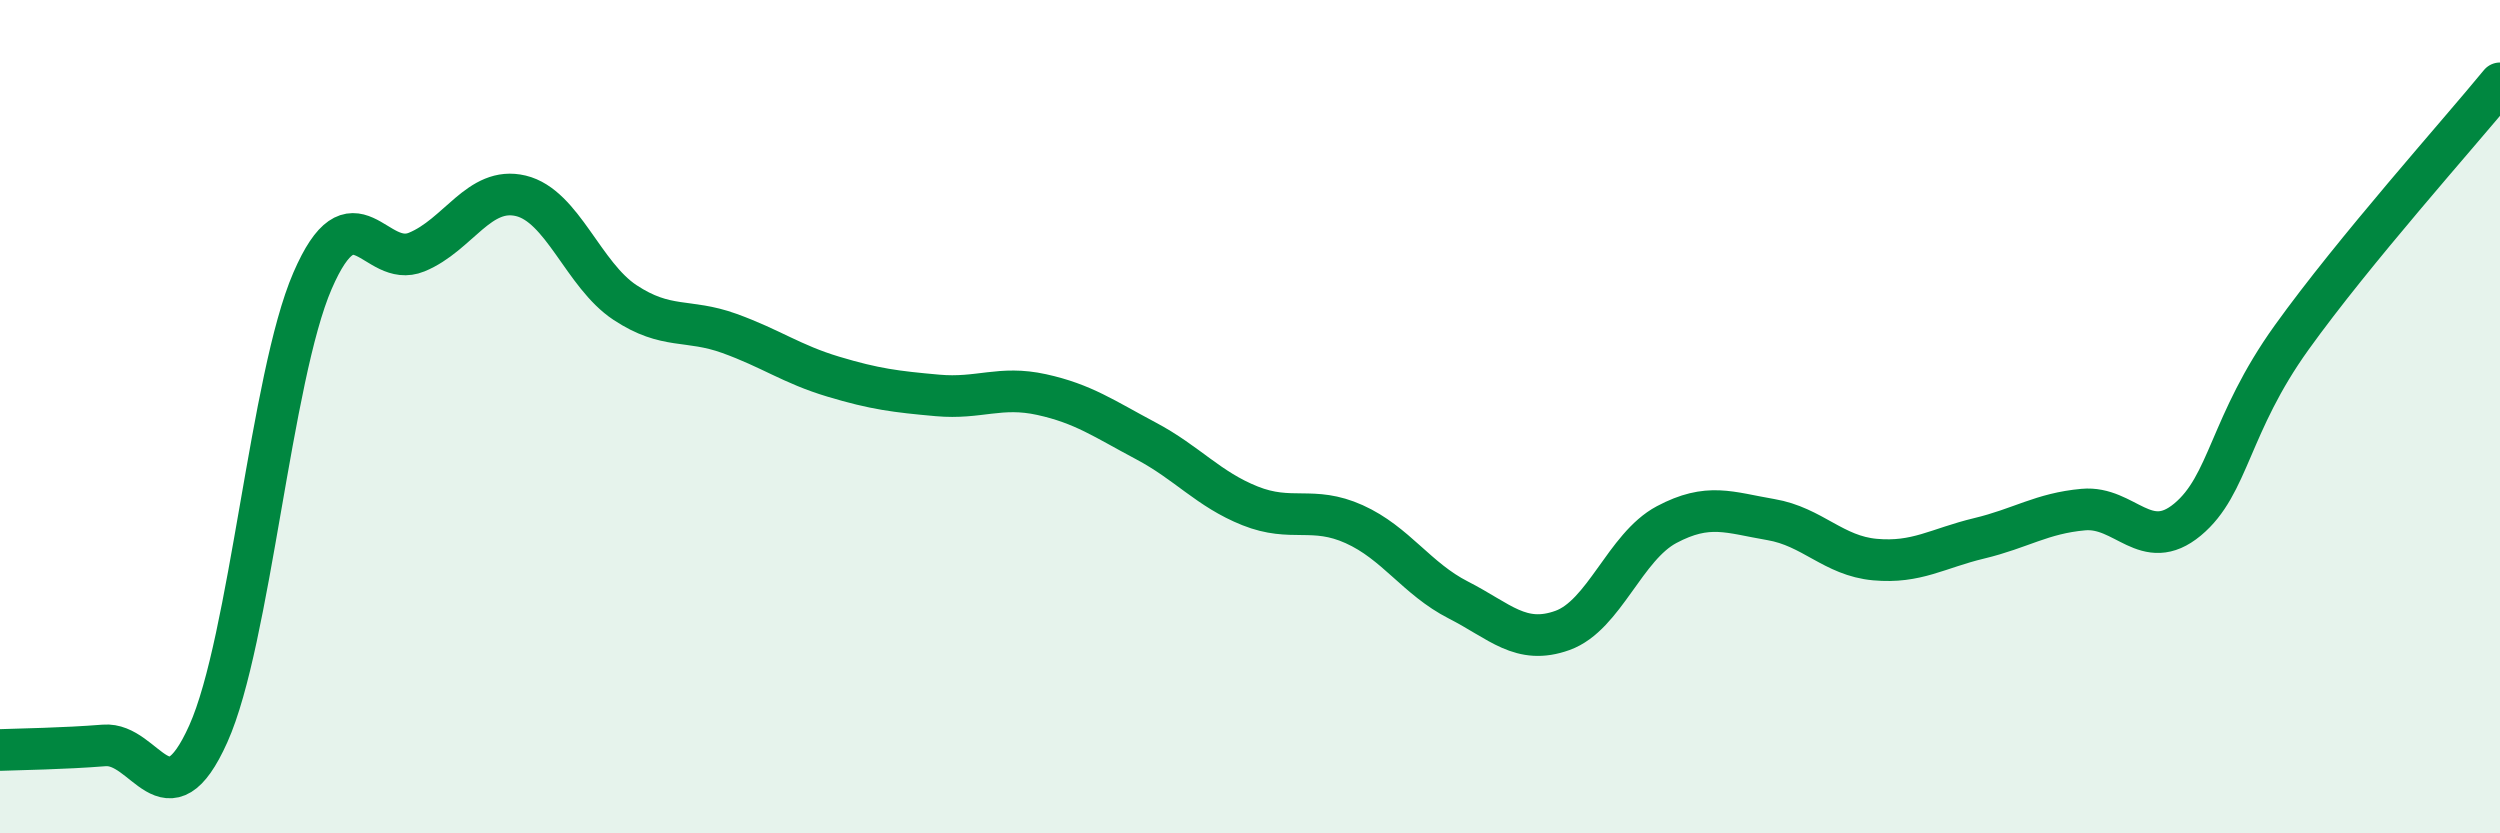
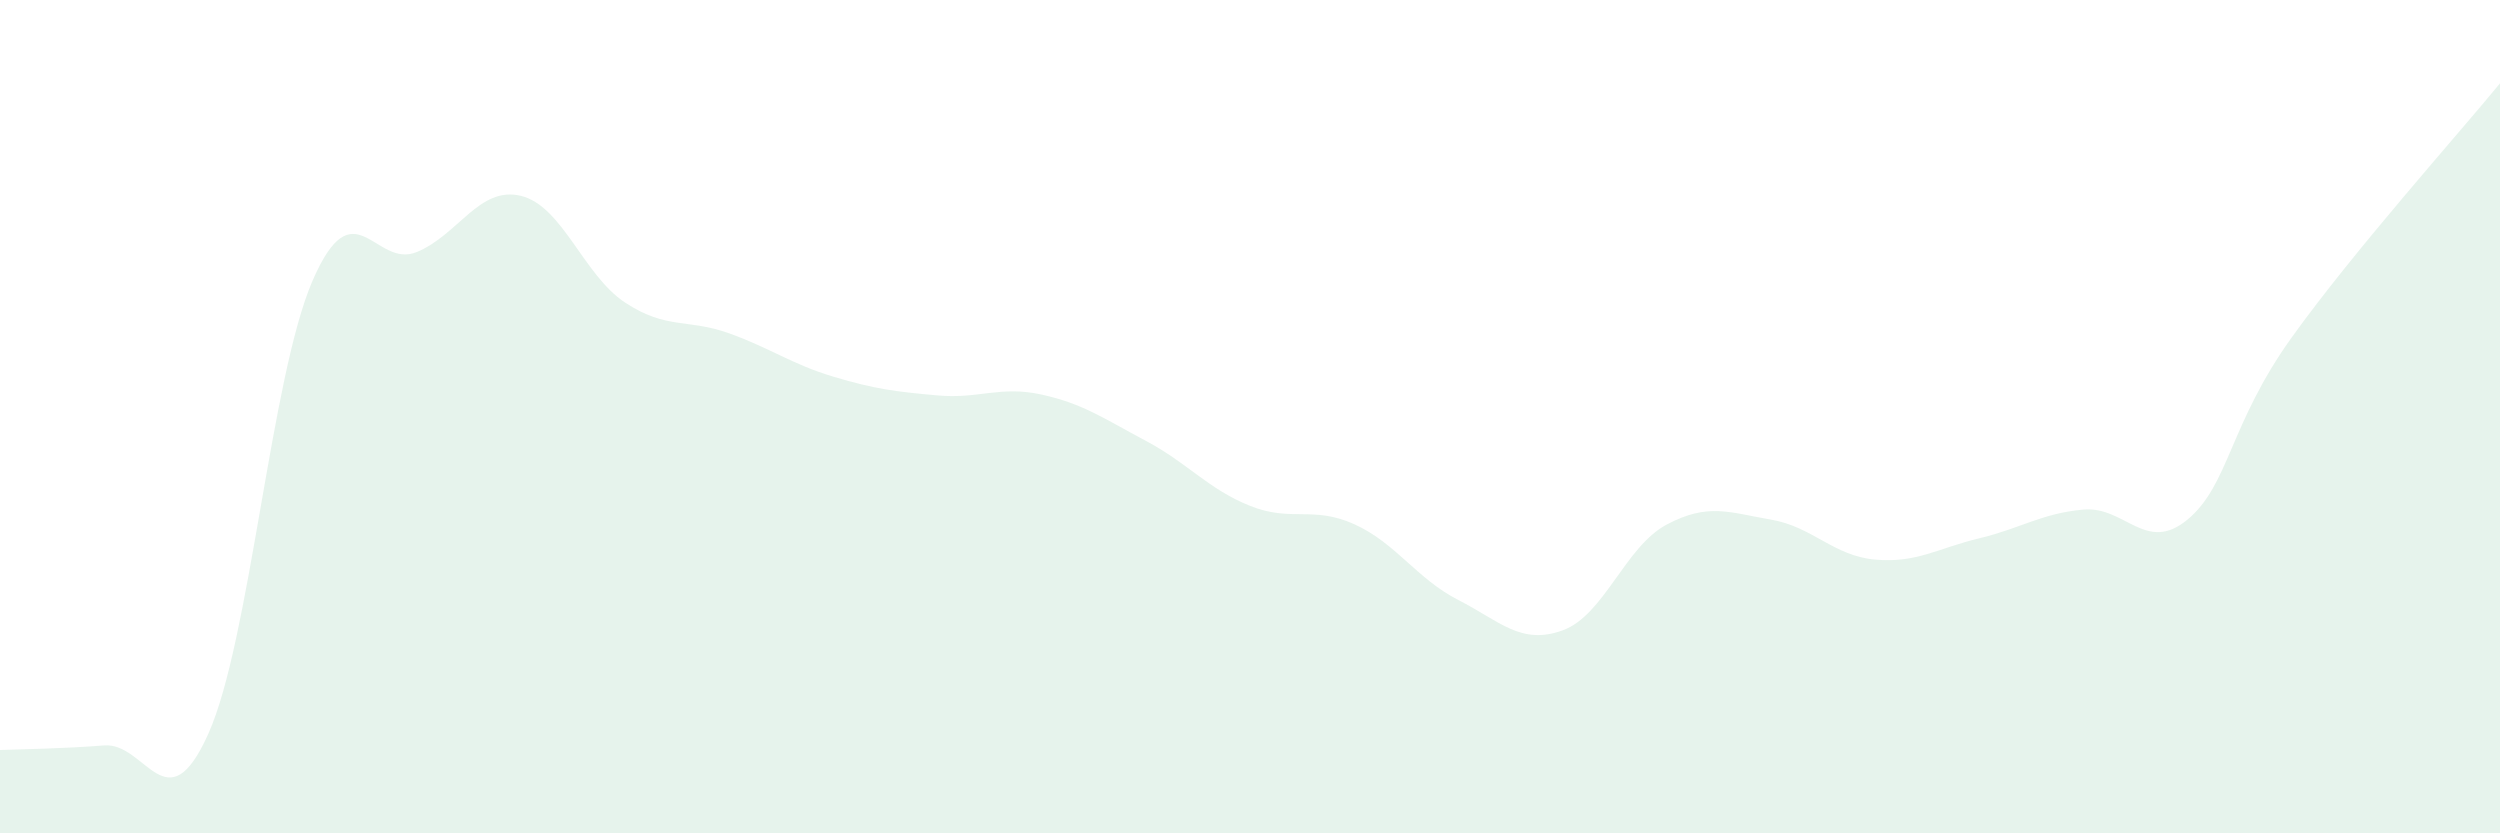
<svg xmlns="http://www.w3.org/2000/svg" width="60" height="20" viewBox="0 0 60 20">
  <path d="M 0,18 C 0.5,17.98 1.5,17.97 2.5,17.89 C 3.5,17.81 4,19.84 5,17.61 C 6,15.38 6.5,9.05 7.5,6.74 C 8.5,4.43 9,6.46 10,6.05 C 11,5.64 11.5,4.46 12.5,4.7 C 13.5,4.94 14,6.6 15,7.26 C 16,7.92 16.5,7.64 17.5,8 C 18.5,8.36 19,8.74 20,9.04 C 21,9.34 21.5,9.4 22.5,9.49 C 23.5,9.58 24,9.25 25,9.47 C 26,9.69 26.5,10.05 27.5,10.58 C 28.5,11.11 29,11.74 30,12.14 C 31,12.54 31.5,12.13 32.5,12.58 C 33.5,13.03 34,13.89 35,14.4 C 36,14.91 36.5,15.49 37.5,15.13 C 38.5,14.77 39,13.12 40,12.59 C 41,12.06 41.5,12.3 42.5,12.47 C 43.5,12.64 44,13.34 45,13.43 C 46,13.52 46.5,13.16 47.5,12.92 C 48.5,12.68 49,12.32 50,12.23 C 51,12.14 51.5,13.3 52.5,12.47 C 53.5,11.64 53.5,10.19 55,8.1 C 56.5,6.01 59,3.22 60,2L60 20L0 20Z" fill="#008740" opacity="0.1" stroke-linecap="round" stroke-linejoin="round" />
-   <path d="M 0,18 C 0.5,17.98 1.5,17.97 2.5,17.89 C 3.5,17.81 4,19.84 5,17.61 C 6,15.38 6.5,9.05 7.5,6.74 C 8.5,4.43 9,6.46 10,6.05 C 11,5.64 11.5,4.46 12.5,4.7 C 13.5,4.94 14,6.6 15,7.26 C 16,7.92 16.5,7.64 17.5,8 C 18.5,8.36 19,8.74 20,9.04 C 21,9.34 21.5,9.4 22.5,9.49 C 23.5,9.58 24,9.25 25,9.47 C 26,9.69 26.5,10.05 27.5,10.58 C 28.5,11.11 29,11.74 30,12.14 C 31,12.54 31.5,12.13 32.5,12.58 C 33.5,13.03 34,13.89 35,14.4 C 36,14.91 36.5,15.49 37.5,15.13 C 38.5,14.77 39,13.12 40,12.59 C 41,12.06 41.5,12.3 42.5,12.47 C 43.5,12.64 44,13.34 45,13.43 C 46,13.52 46.5,13.16 47.5,12.92 C 48.5,12.68 49,12.32 50,12.23 C 51,12.14 51.5,13.3 52.5,12.47 C 53.5,11.64 53.5,10.19 55,8.1 C 56.5,6.01 59,3.22 60,2" stroke="#008740" stroke-width="1" fill="none" stroke-linecap="round" stroke-linejoin="round" />
</svg>